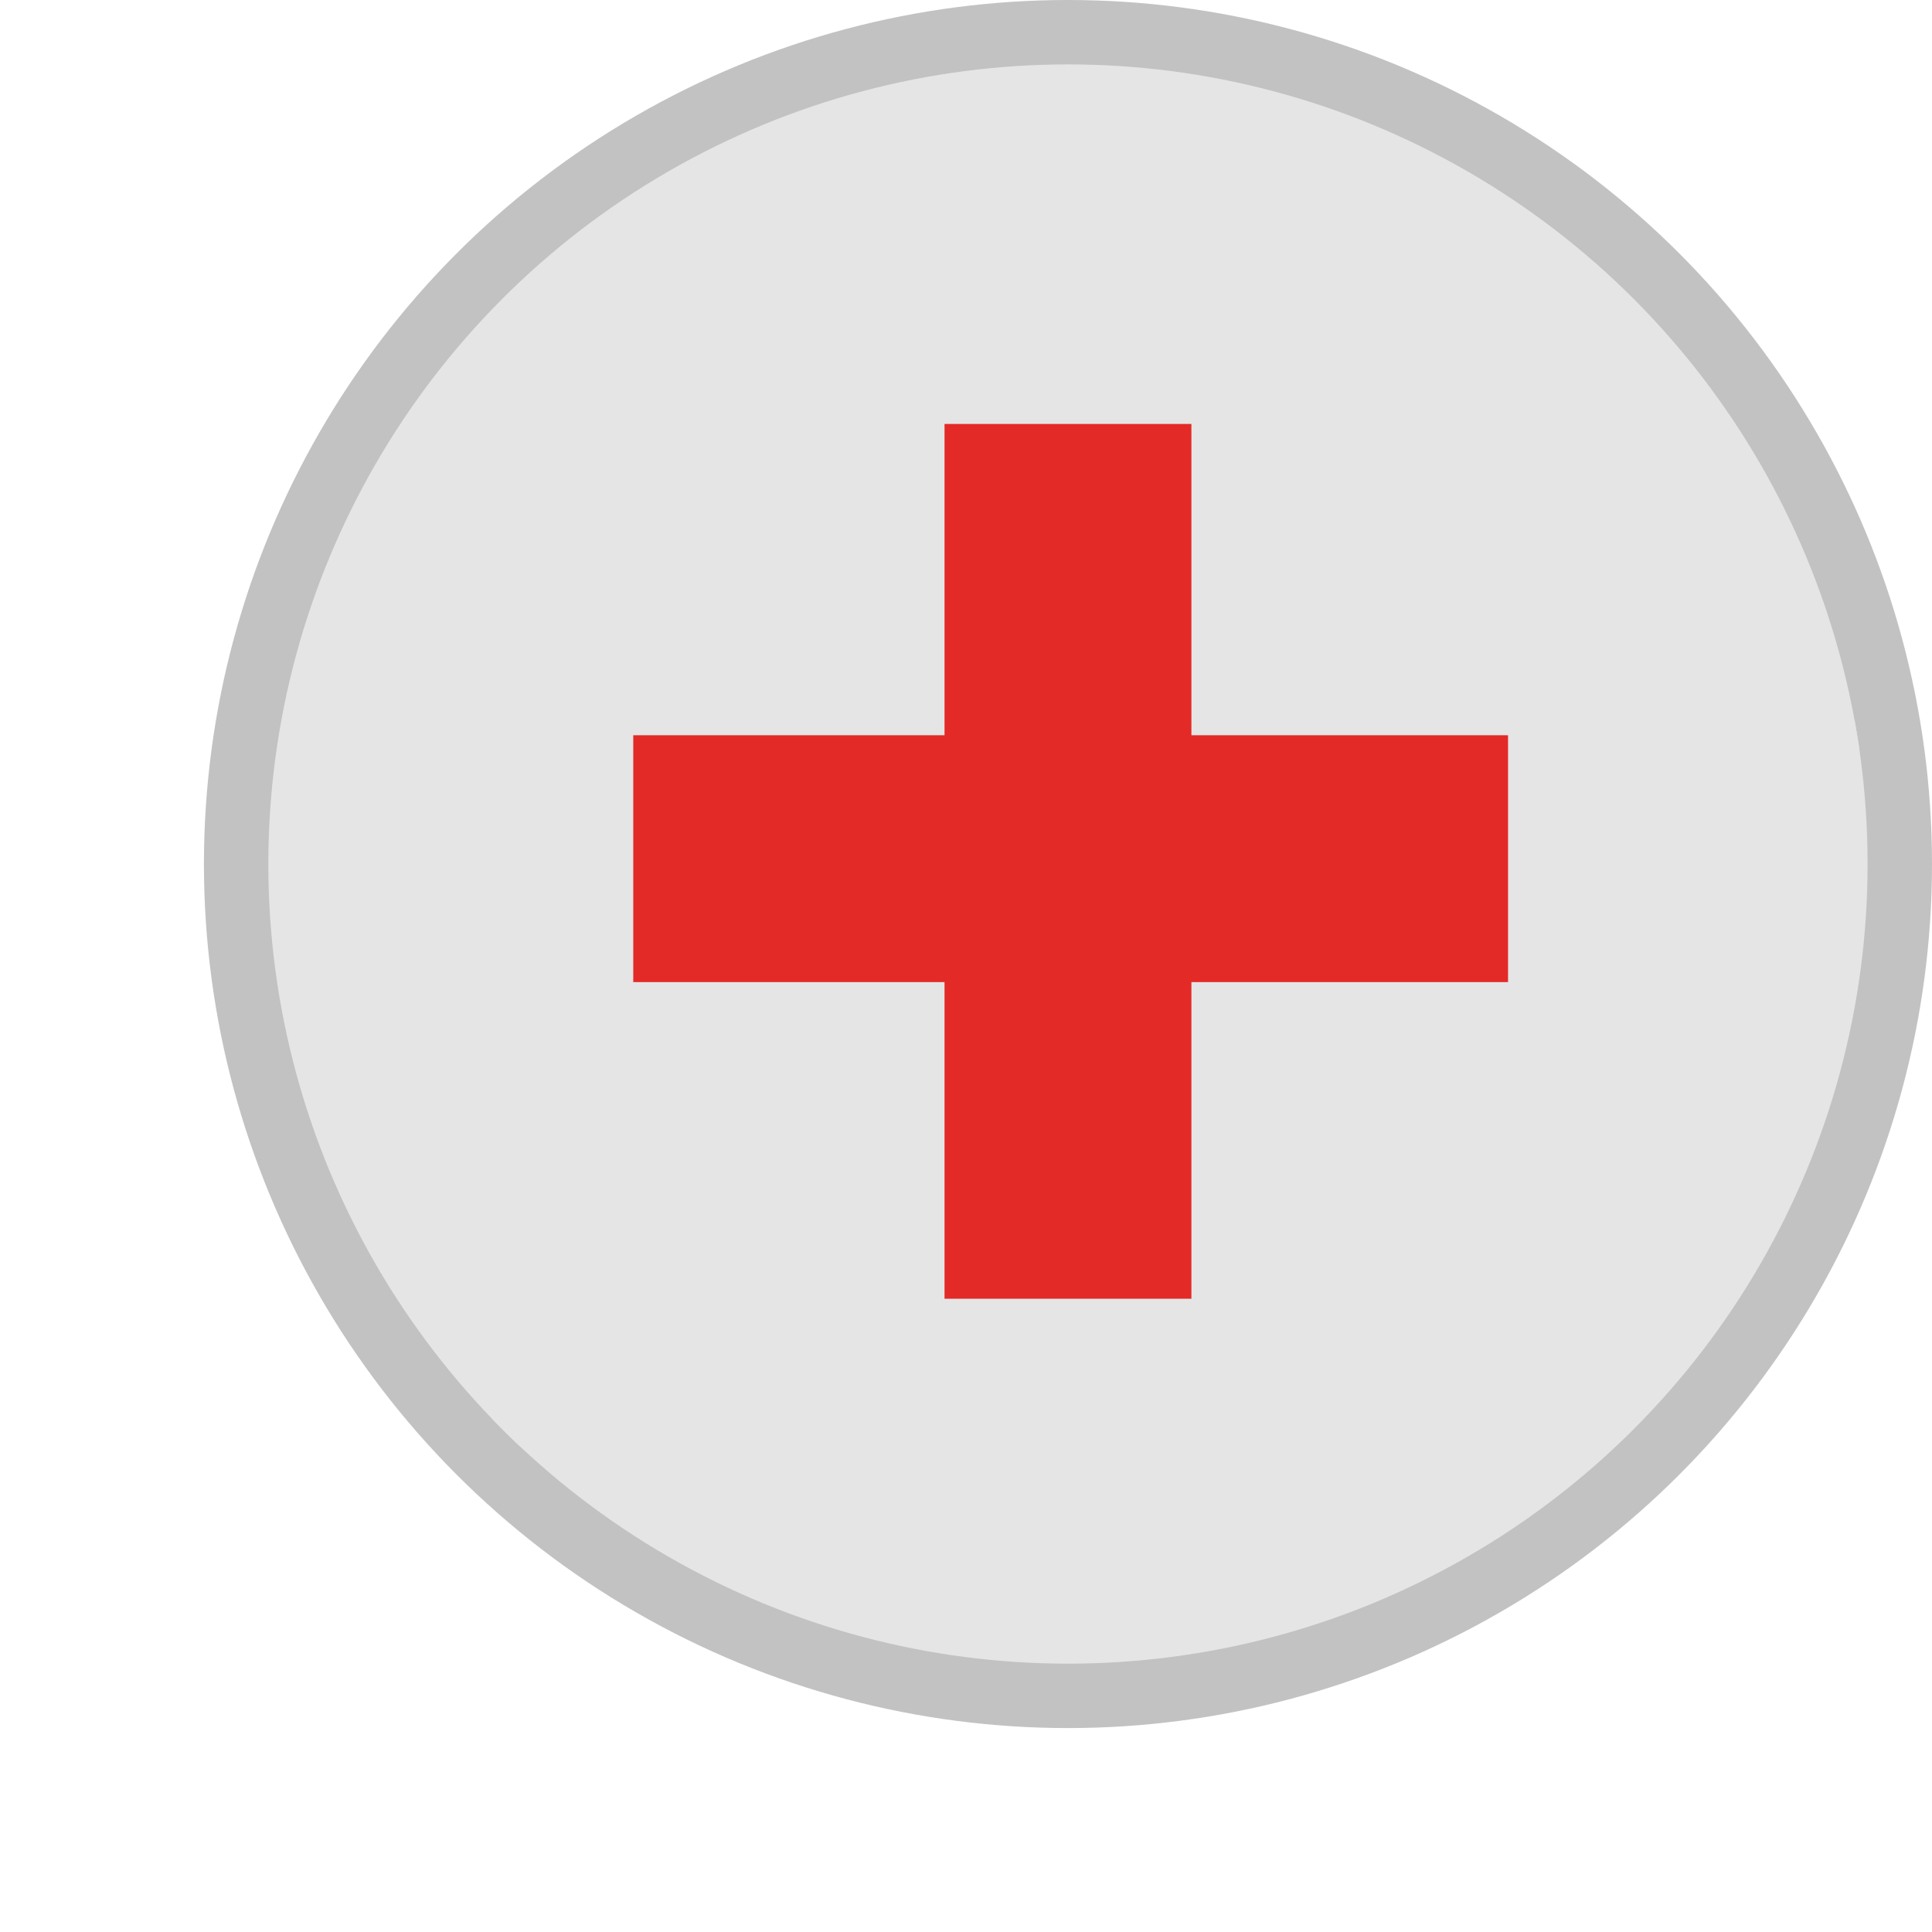
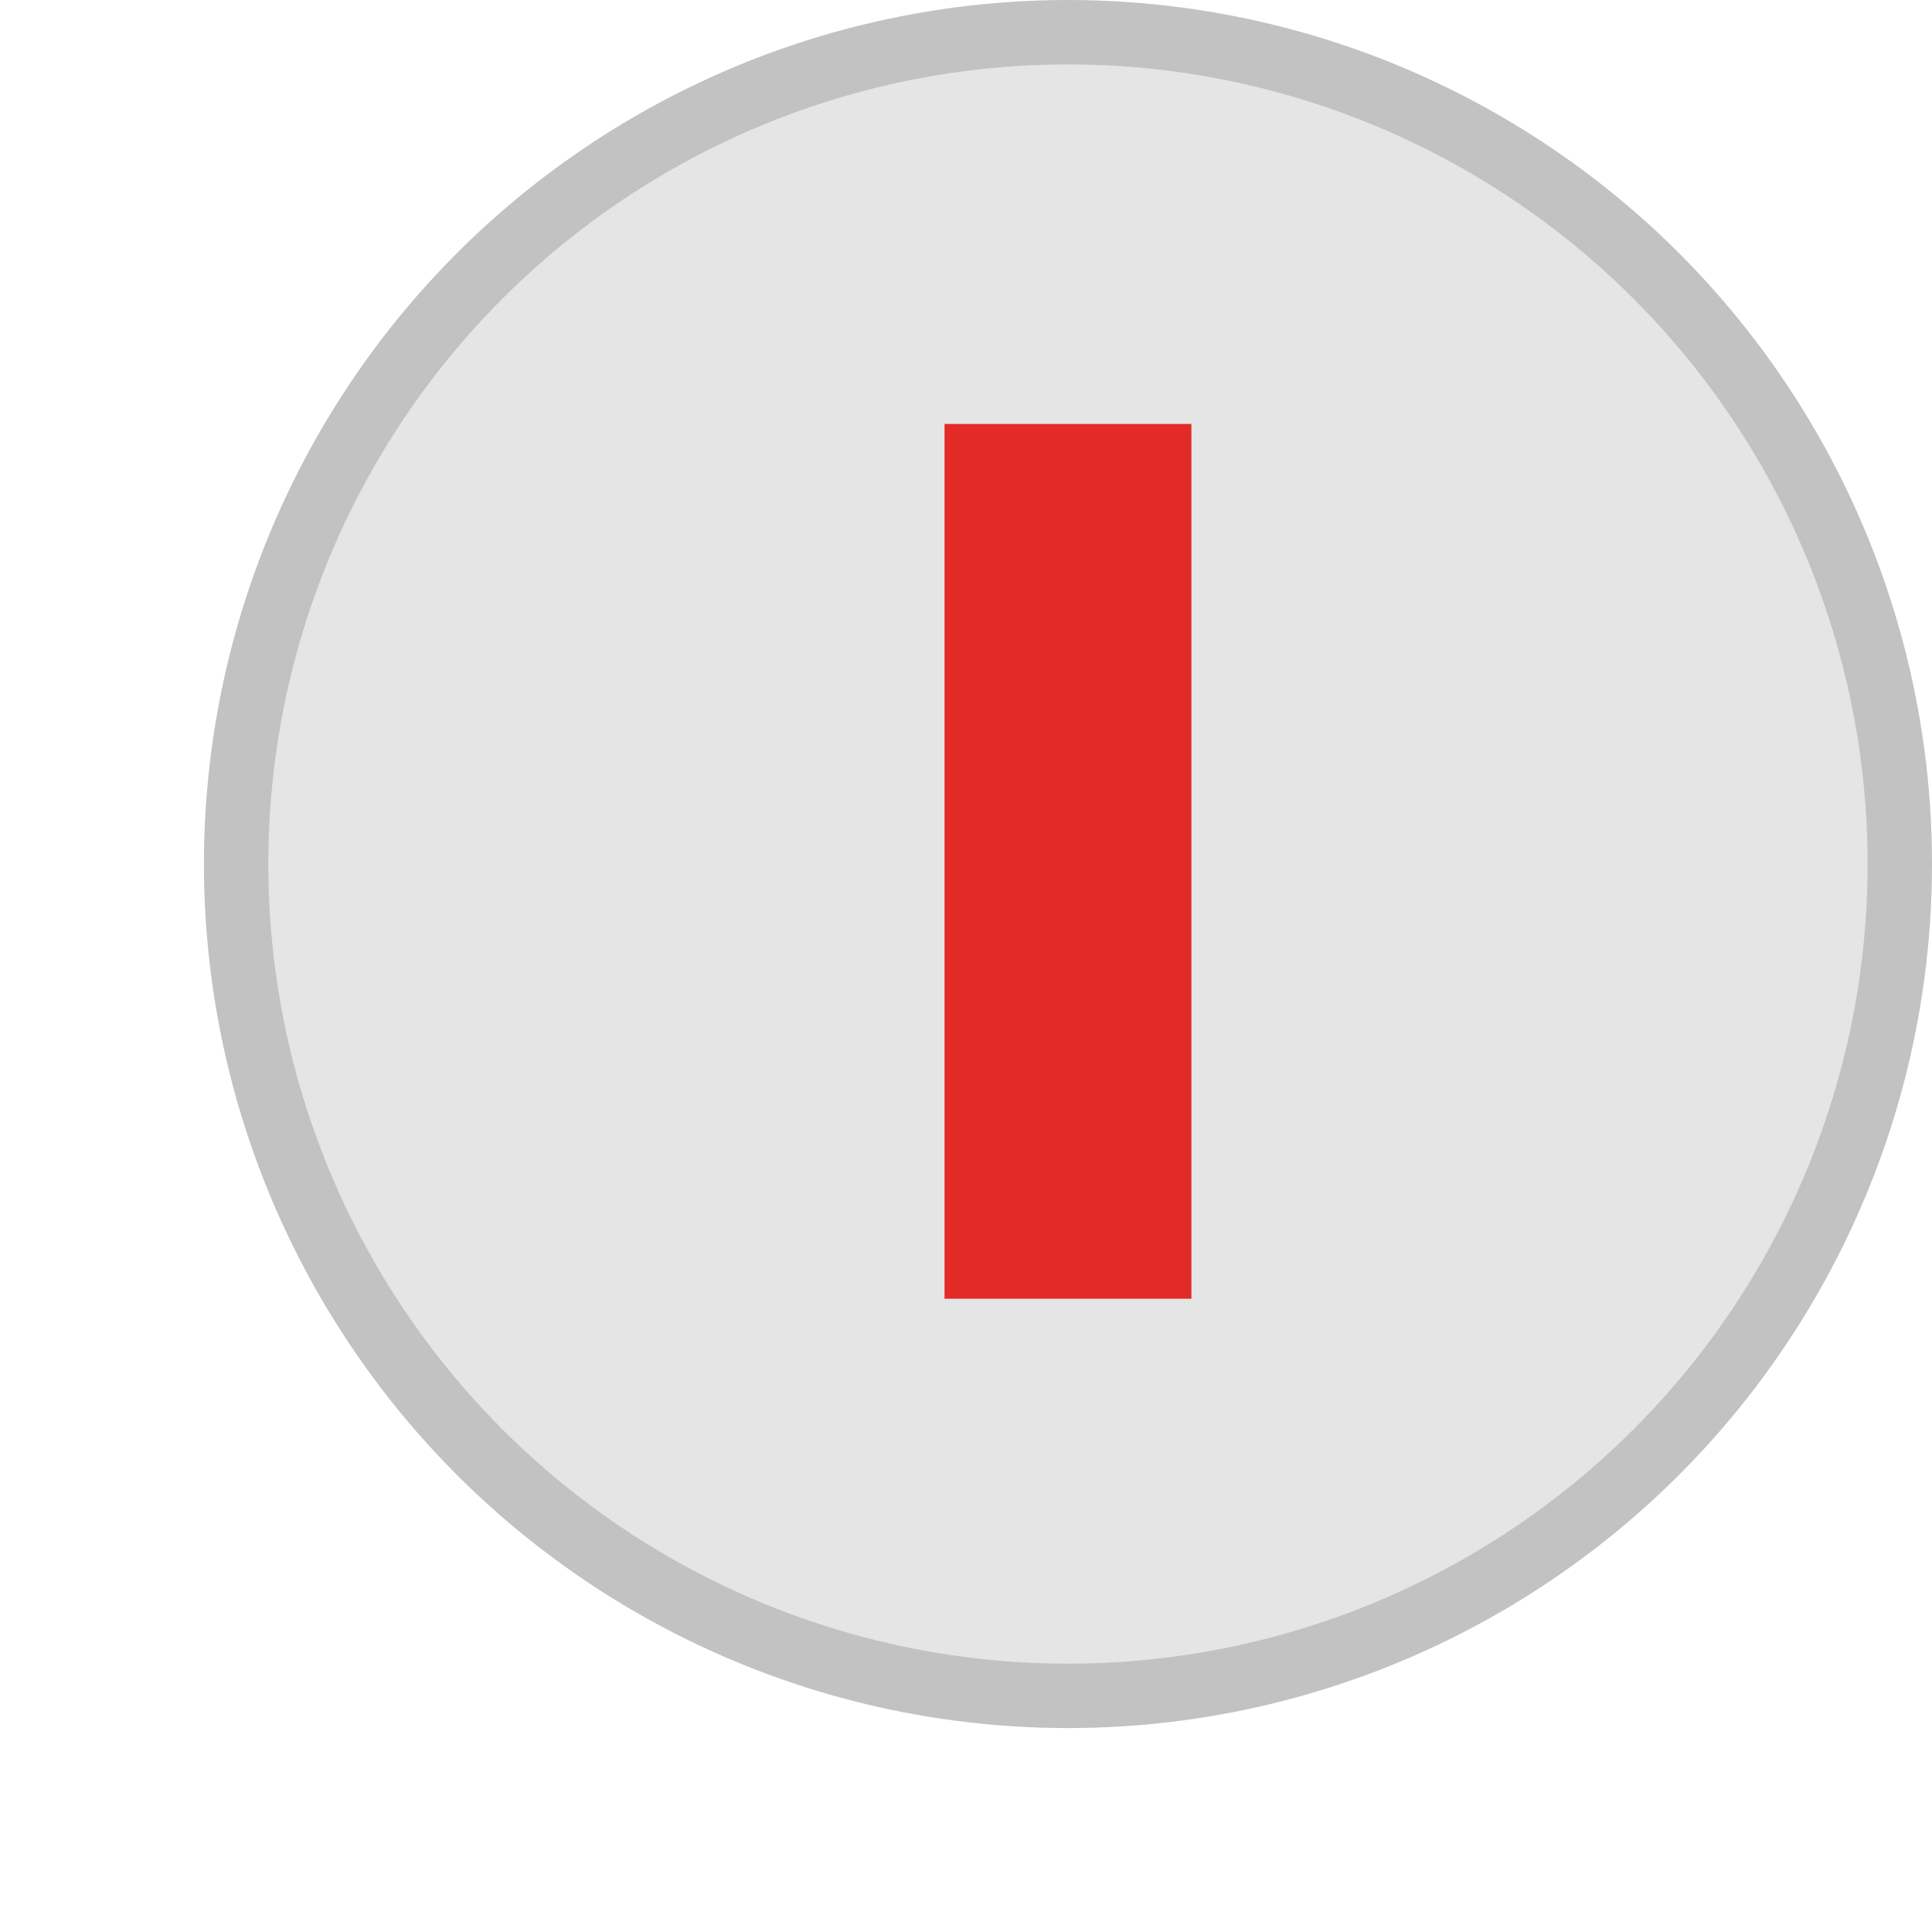
<svg xmlns="http://www.w3.org/2000/svg" id="Layer_1" data-name="Layer 1" width="36" height="36" viewBox="0 0 36 36">
  <defs>
    <style>.cls-1{fill:none;}.cls-2{fill:#c2c2c2;}.cls-3{fill:#e5e5e5;}.cls-4{clip-path:url(#clip-path);}.cls-5{fill:#e32a27;}</style>
    <clipPath id="clip-path">
-       <circle class="cls-1" cx="19.9" cy="16.1" r="14.9" />
-     </clipPath>
+       </clipPath>
  </defs>
  <title>action_27</title>
  <circle class="cls-2" cx="19.9" cy="16.1" r="16.1" />
  <circle id="SVGID" class="cls-3" cx="19.9" cy="16.1" r="14.9" />
  <g class="cls-4">
    <polygon class="cls-3" points="35.2 13.7 6.5 28.6 6.1 28 35.2 13.1 35.2 13.7" />
  </g>
  <rect class="cls-5" x="17.6" y="7.9" width="4.6" height="16.3" />
-   <rect class="cls-5" x="11.8" y="13.7" width="16.3" height="4.6" />
</svg>